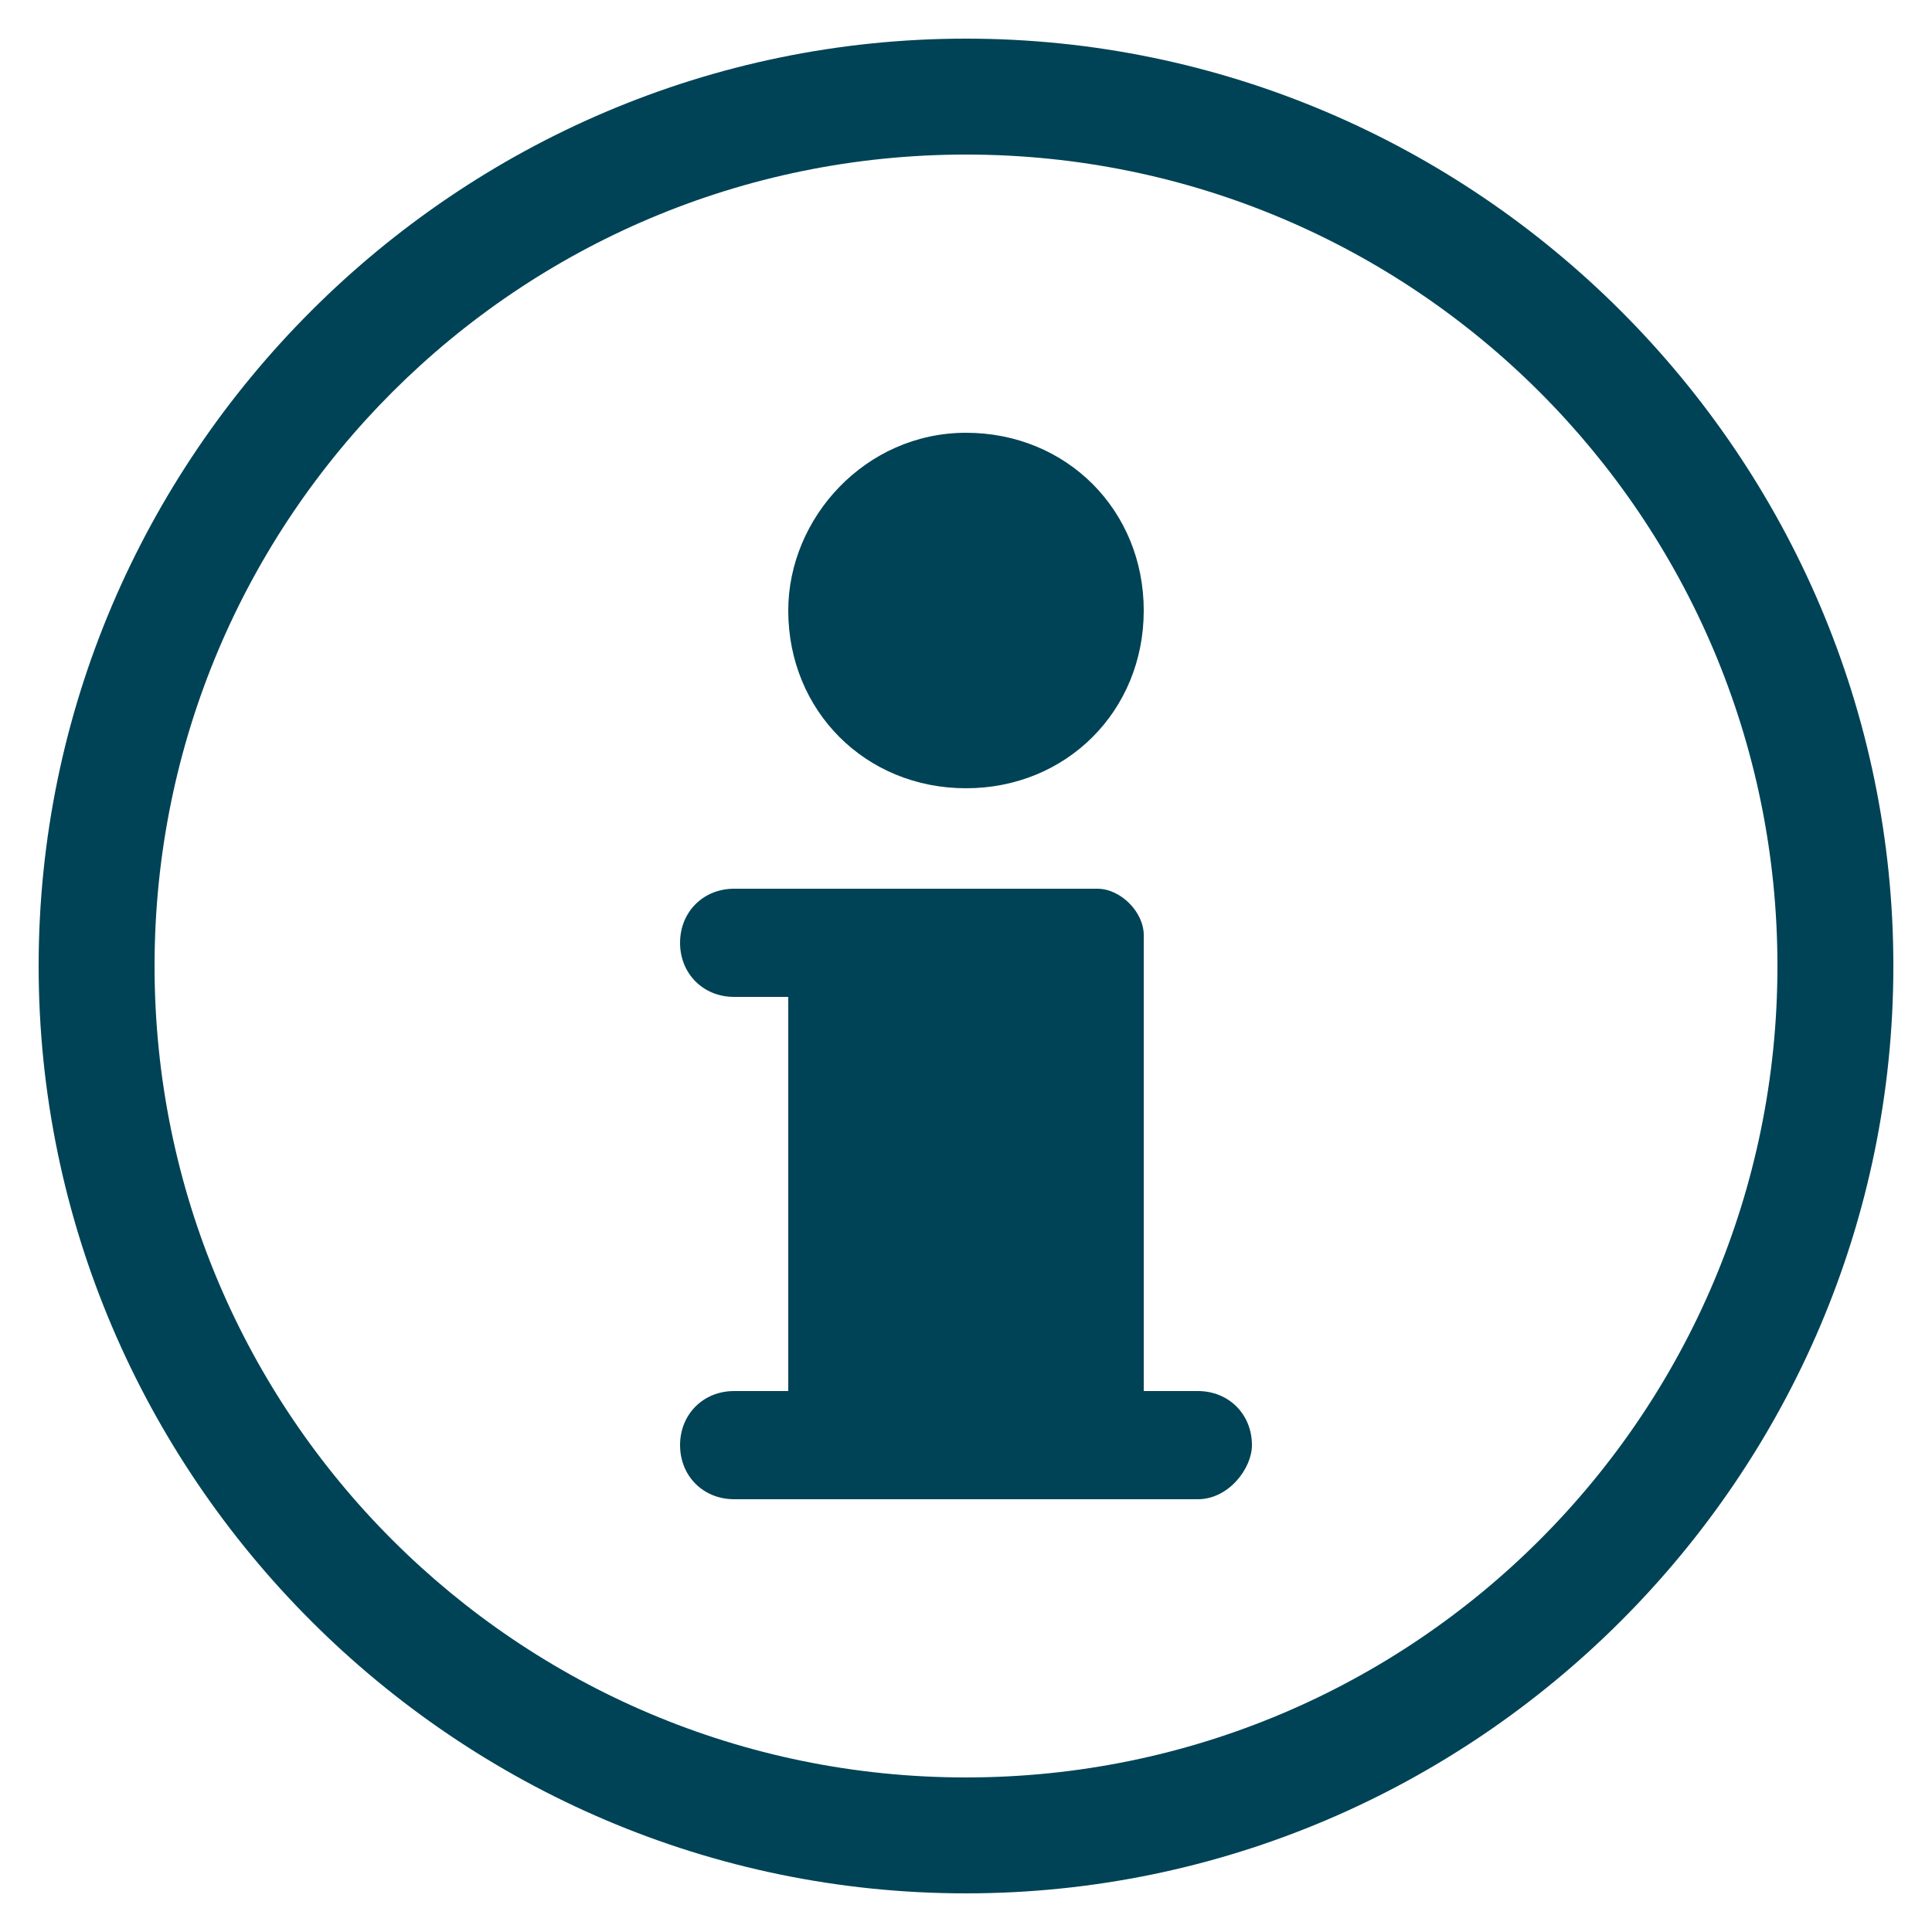
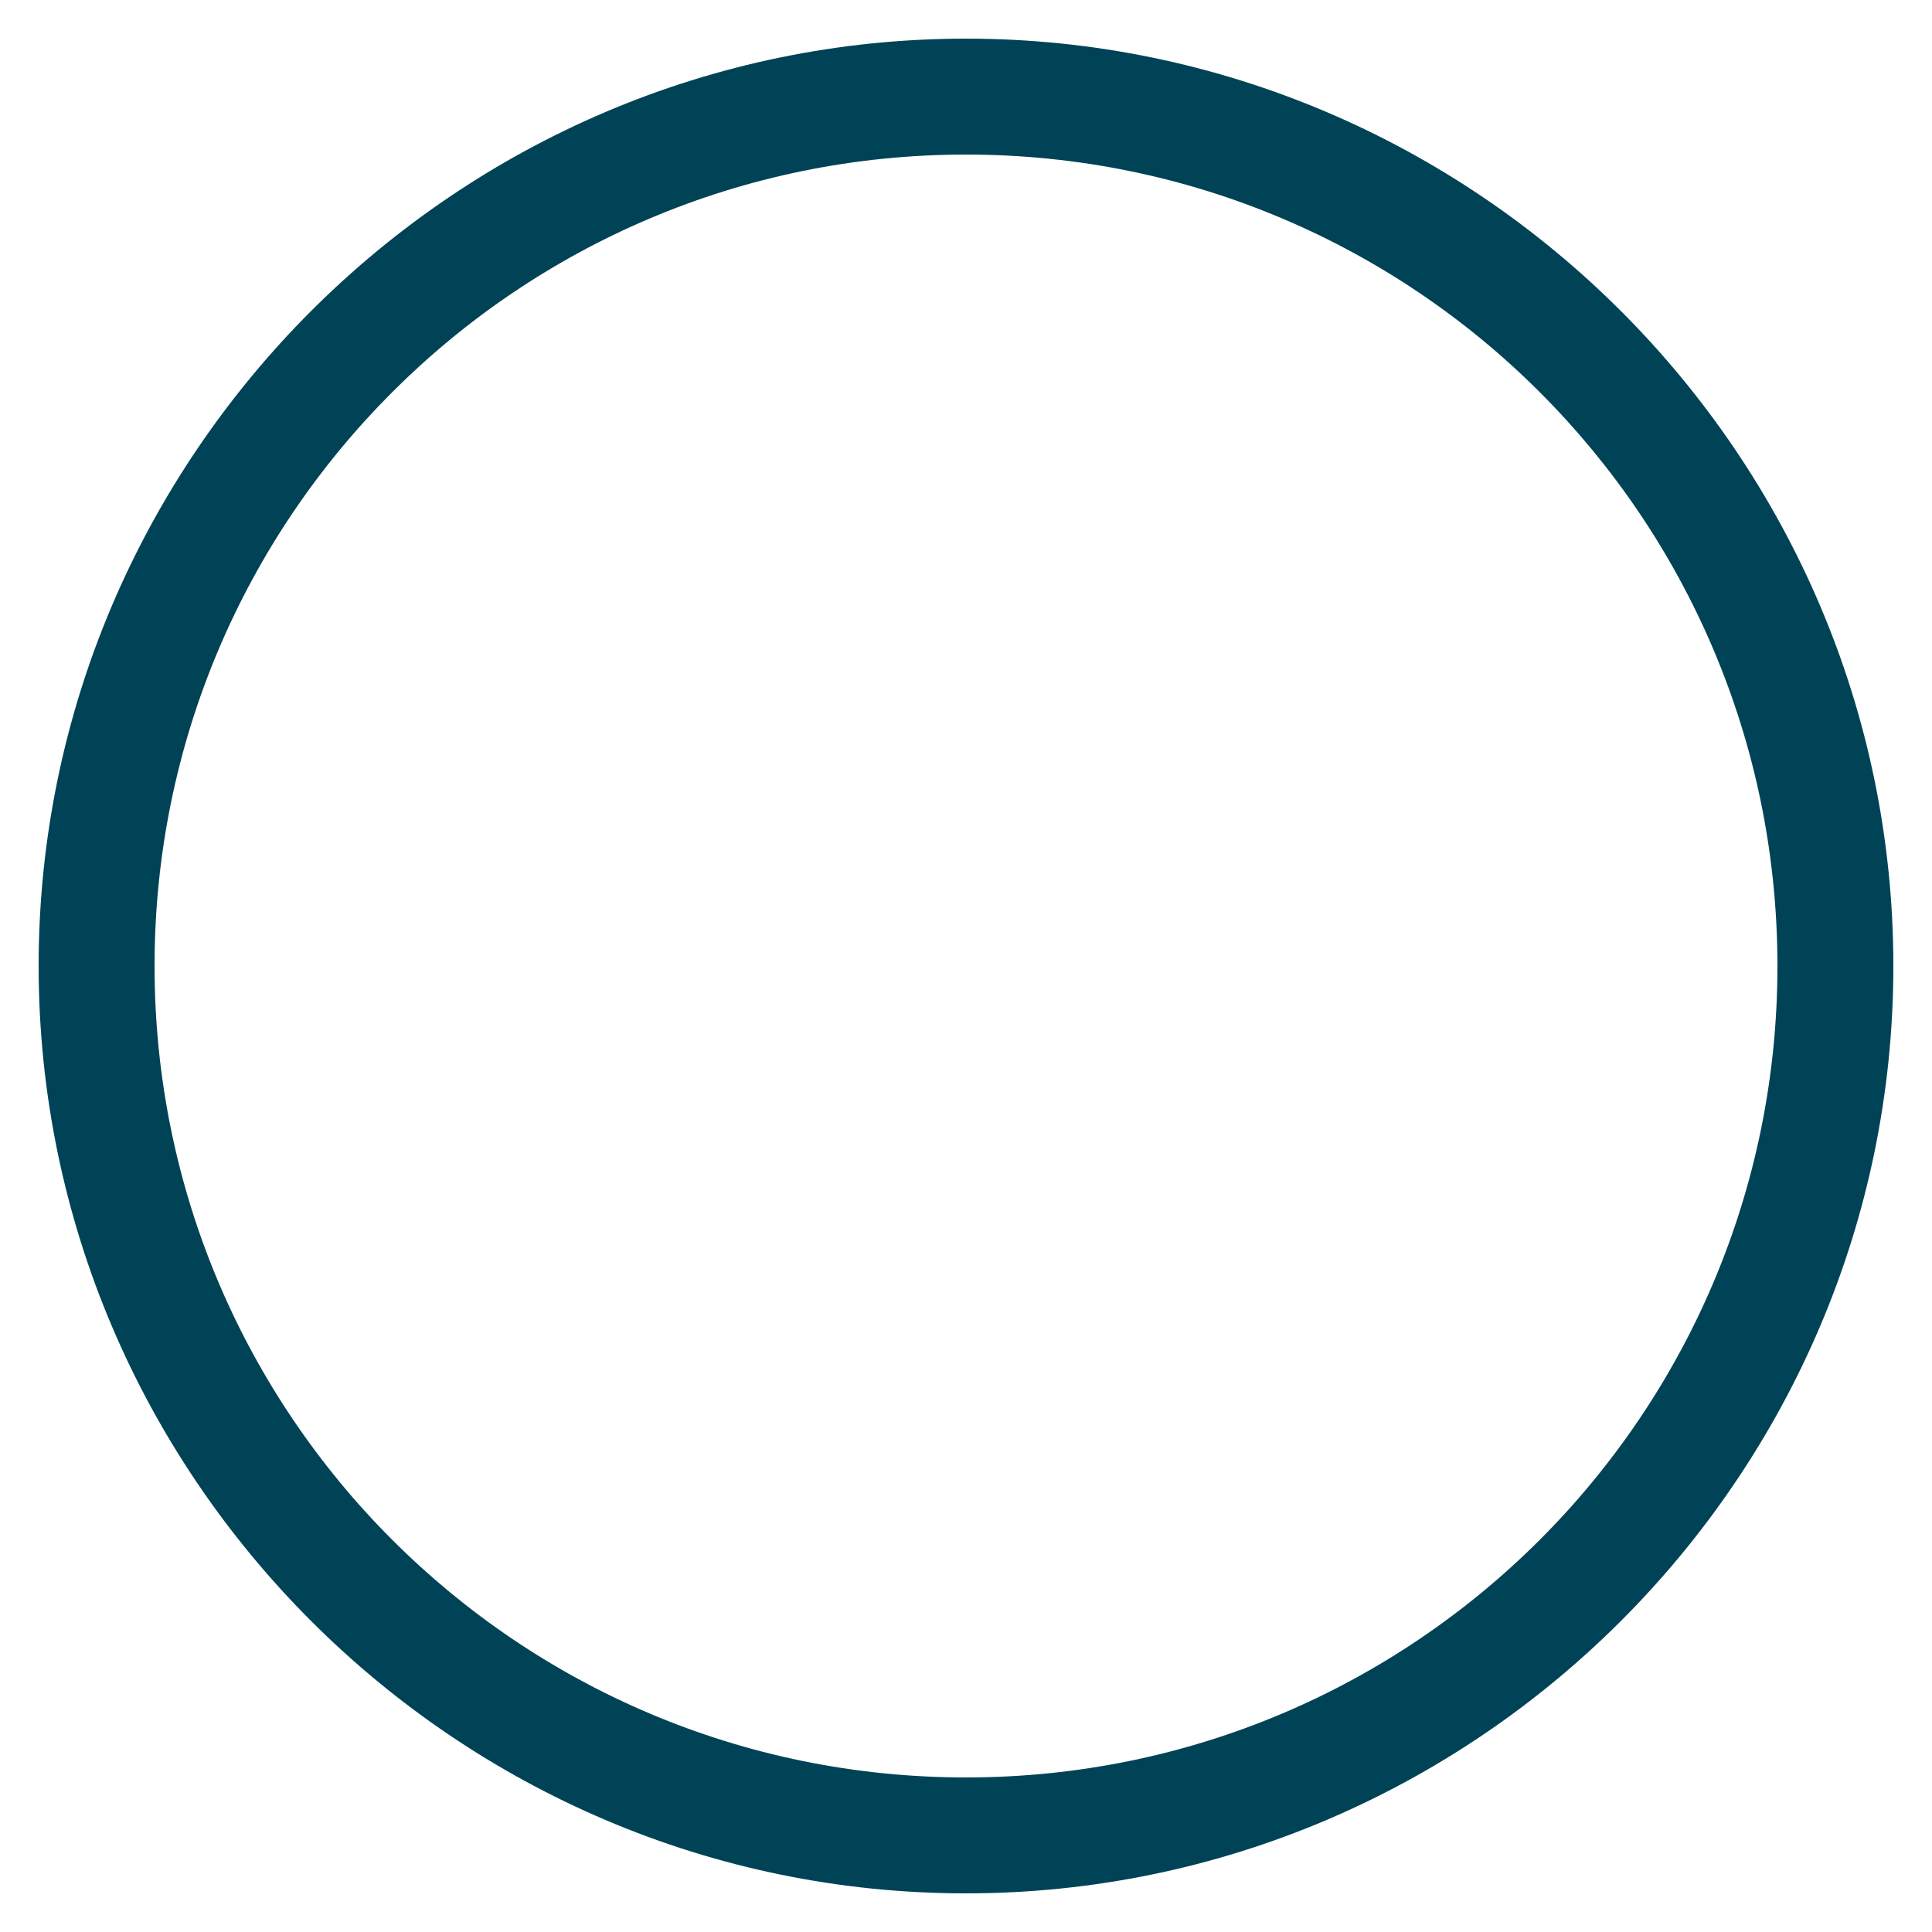
<svg xmlns="http://www.w3.org/2000/svg" version="1.1" id="Capa_1" x="0px" y="0px" viewBox="0 0 25 25" style="enable-background:new 0 0 25 25;" xml:space="preserve">
  <style type="text/css">
	.st0{fill:#004356;}
</style>
  <g>
    <g>
      <path class="st0" d="M12.5,24.5c-6.6,0-12-5.4-12-12c0-6.6,5.4-12,12-12c6.6,0,12,5.4,12,12C24.5,19.1,19.1,24.5,12.5,24.5z     M12.5,2C6.7,2,2,6.7,2,12.5C2,18.3,6.7,23,12.5,23C18.3,23,23,18.3,23,12.5C23,6.7,18.3,2,12.5,2z" />
    </g>
-     <path class="st0" d="M12.5,5.6c1.3,0,2.3,1,2.3,2.3c0,1.3-1,2.3-2.3,2.3s-2.3-1-2.3-2.3C10.2,6.7,11.2,5.6,12.5,5.6z M15.5,19.4h-6   c-0.4,0-0.7-0.3-0.7-0.7c0-0.4,0.3-0.7,0.7-0.7h0.7v-5.1H9.5c-0.4,0-0.7-0.3-0.7-0.7c0-0.4,0.3-0.7,0.7-0.7h4.7   c0.3,0,0.6,0.3,0.6,0.6v5.9h0.7c0.4,0,0.7,0.3,0.7,0.7C16.2,19,15.9,19.4,15.5,19.4z" />
  </g>
</svg>